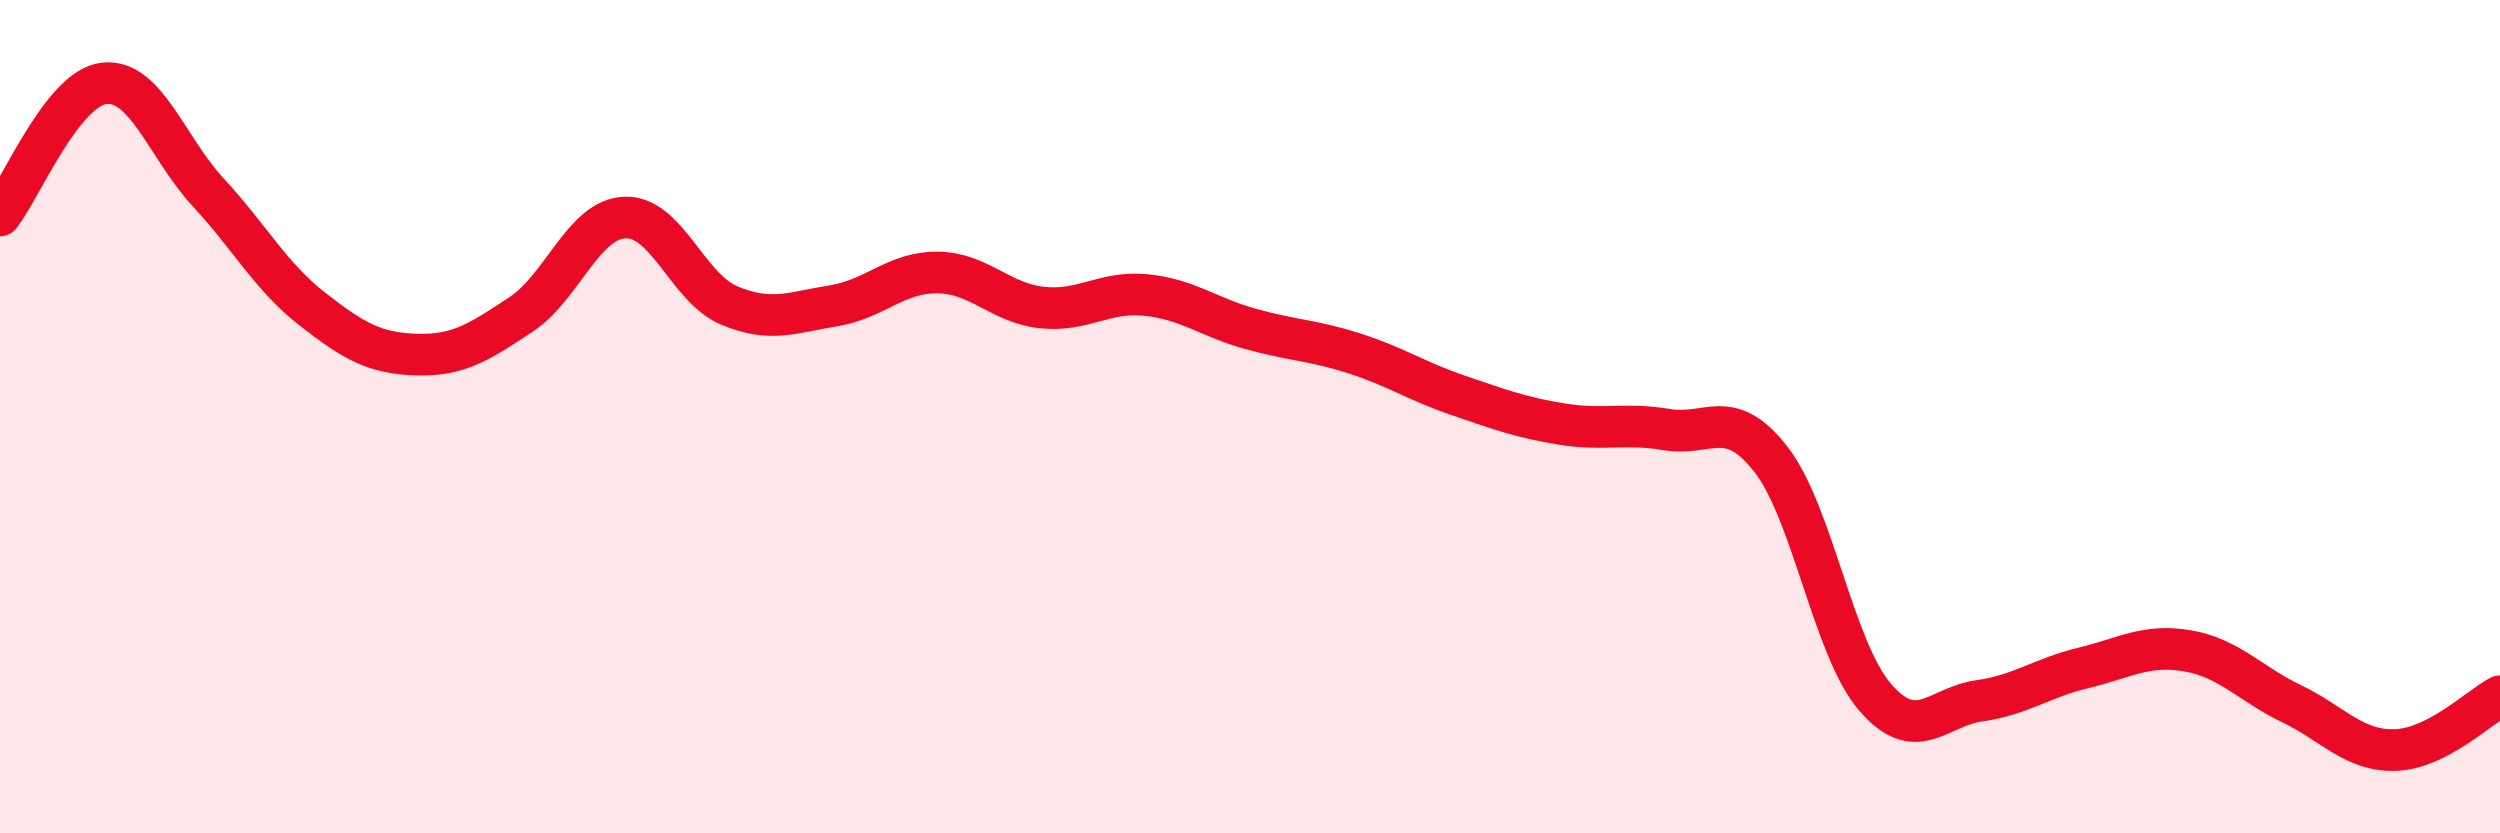
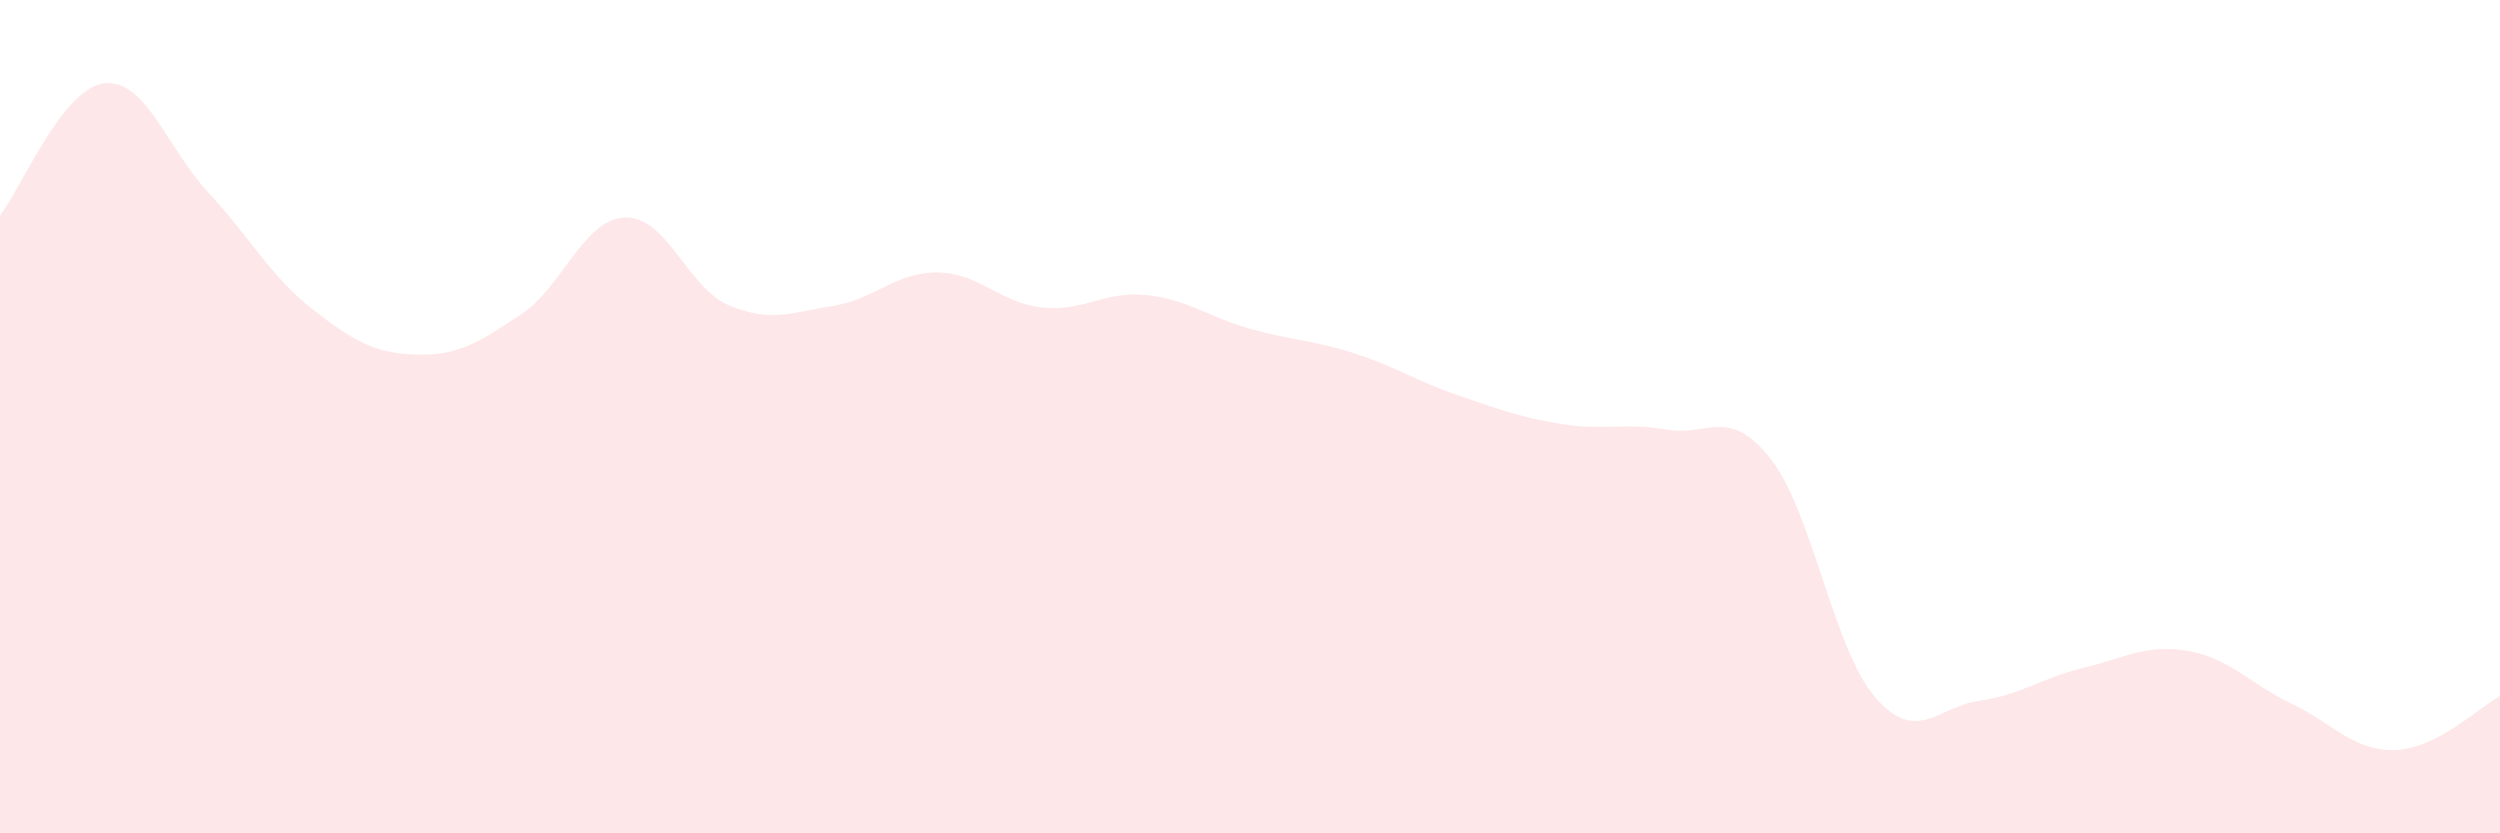
<svg xmlns="http://www.w3.org/2000/svg" width="60" height="20" viewBox="0 0 60 20">
  <path d="M 0,5.17 C 0.5,4.54 1.5,2.11 2.5,2 C 3.5,1.89 4,3.54 5,4.62 C 6,5.7 6.5,6.64 7.5,7.42 C 8.5,8.2 9,8.48 10,8.51 C 11,8.54 11.5,8.21 12.5,7.55 C 13.5,6.89 14,5.26 15,5.22 C 16,5.18 16.5,6.91 17.5,7.33 C 18.5,7.75 19,7.5 20,7.34 C 21,7.18 21.5,6.53 22.5,6.54 C 23.5,6.55 24,7.27 25,7.38 C 26,7.49 26.5,6.98 27.5,7.08 C 28.5,7.18 29,7.61 30,7.89 C 31,8.17 31.5,8.16 32.5,8.48 C 33.5,8.8 34,9.15 35,9.49 C 36,9.83 36.5,10.02 37.5,10.18 C 38.5,10.34 39,10.14 40,10.31 C 41,10.48 41.5,9.74 42.5,11.02 C 43.5,12.3 44,15.57 45,16.73 C 46,17.89 46.5,16.96 47.5,16.82 C 48.5,16.68 49,16.27 50,16.03 C 51,15.79 51.5,15.45 52.5,15.62 C 53.5,15.79 54,16.41 55,16.89 C 56,17.37 56.5,18.04 57.5,18 C 58.5,17.96 59.5,16.97 60,16.71L60 20L0 20Z" fill="#EB0A25" opacity="0.1" stroke-linecap="round" stroke-linejoin="round" />
-   <path d="M 0,5.17 C 0.5,4.54 1.5,2.11 2.5,2 C 3.5,1.89 4,3.54 5,4.62 C 6,5.7 6.5,6.64 7.5,7.42 C 8.5,8.2 9,8.48 10,8.51 C 11,8.54 11.5,8.21 12.5,7.55 C 13.5,6.89 14,5.26 15,5.22 C 16,5.18 16.5,6.91 17.5,7.33 C 18.5,7.75 19,7.5 20,7.34 C 21,7.18 21.5,6.53 22.5,6.54 C 23.5,6.55 24,7.27 25,7.38 C 26,7.49 26.5,6.98 27.5,7.08 C 28.5,7.18 29,7.61 30,7.89 C 31,8.17 31.5,8.16 32.5,8.48 C 33.5,8.8 34,9.15 35,9.49 C 36,9.83 36.5,10.02 37.5,10.18 C 38.5,10.34 39,10.14 40,10.31 C 41,10.48 41.5,9.74 42.5,11.02 C 43.5,12.3 44,15.57 45,16.73 C 46,17.89 46.5,16.96 47.5,16.82 C 48.5,16.68 49,16.27 50,16.03 C 51,15.79 51.5,15.45 52.5,15.62 C 53.5,15.79 54,16.41 55,16.89 C 56,17.37 56.5,18.04 57.5,18 C 58.5,17.96 59.5,16.97 60,16.71" stroke="#EB0A25" stroke-width="1" fill="none" stroke-linecap="round" stroke-linejoin="round" />
</svg>